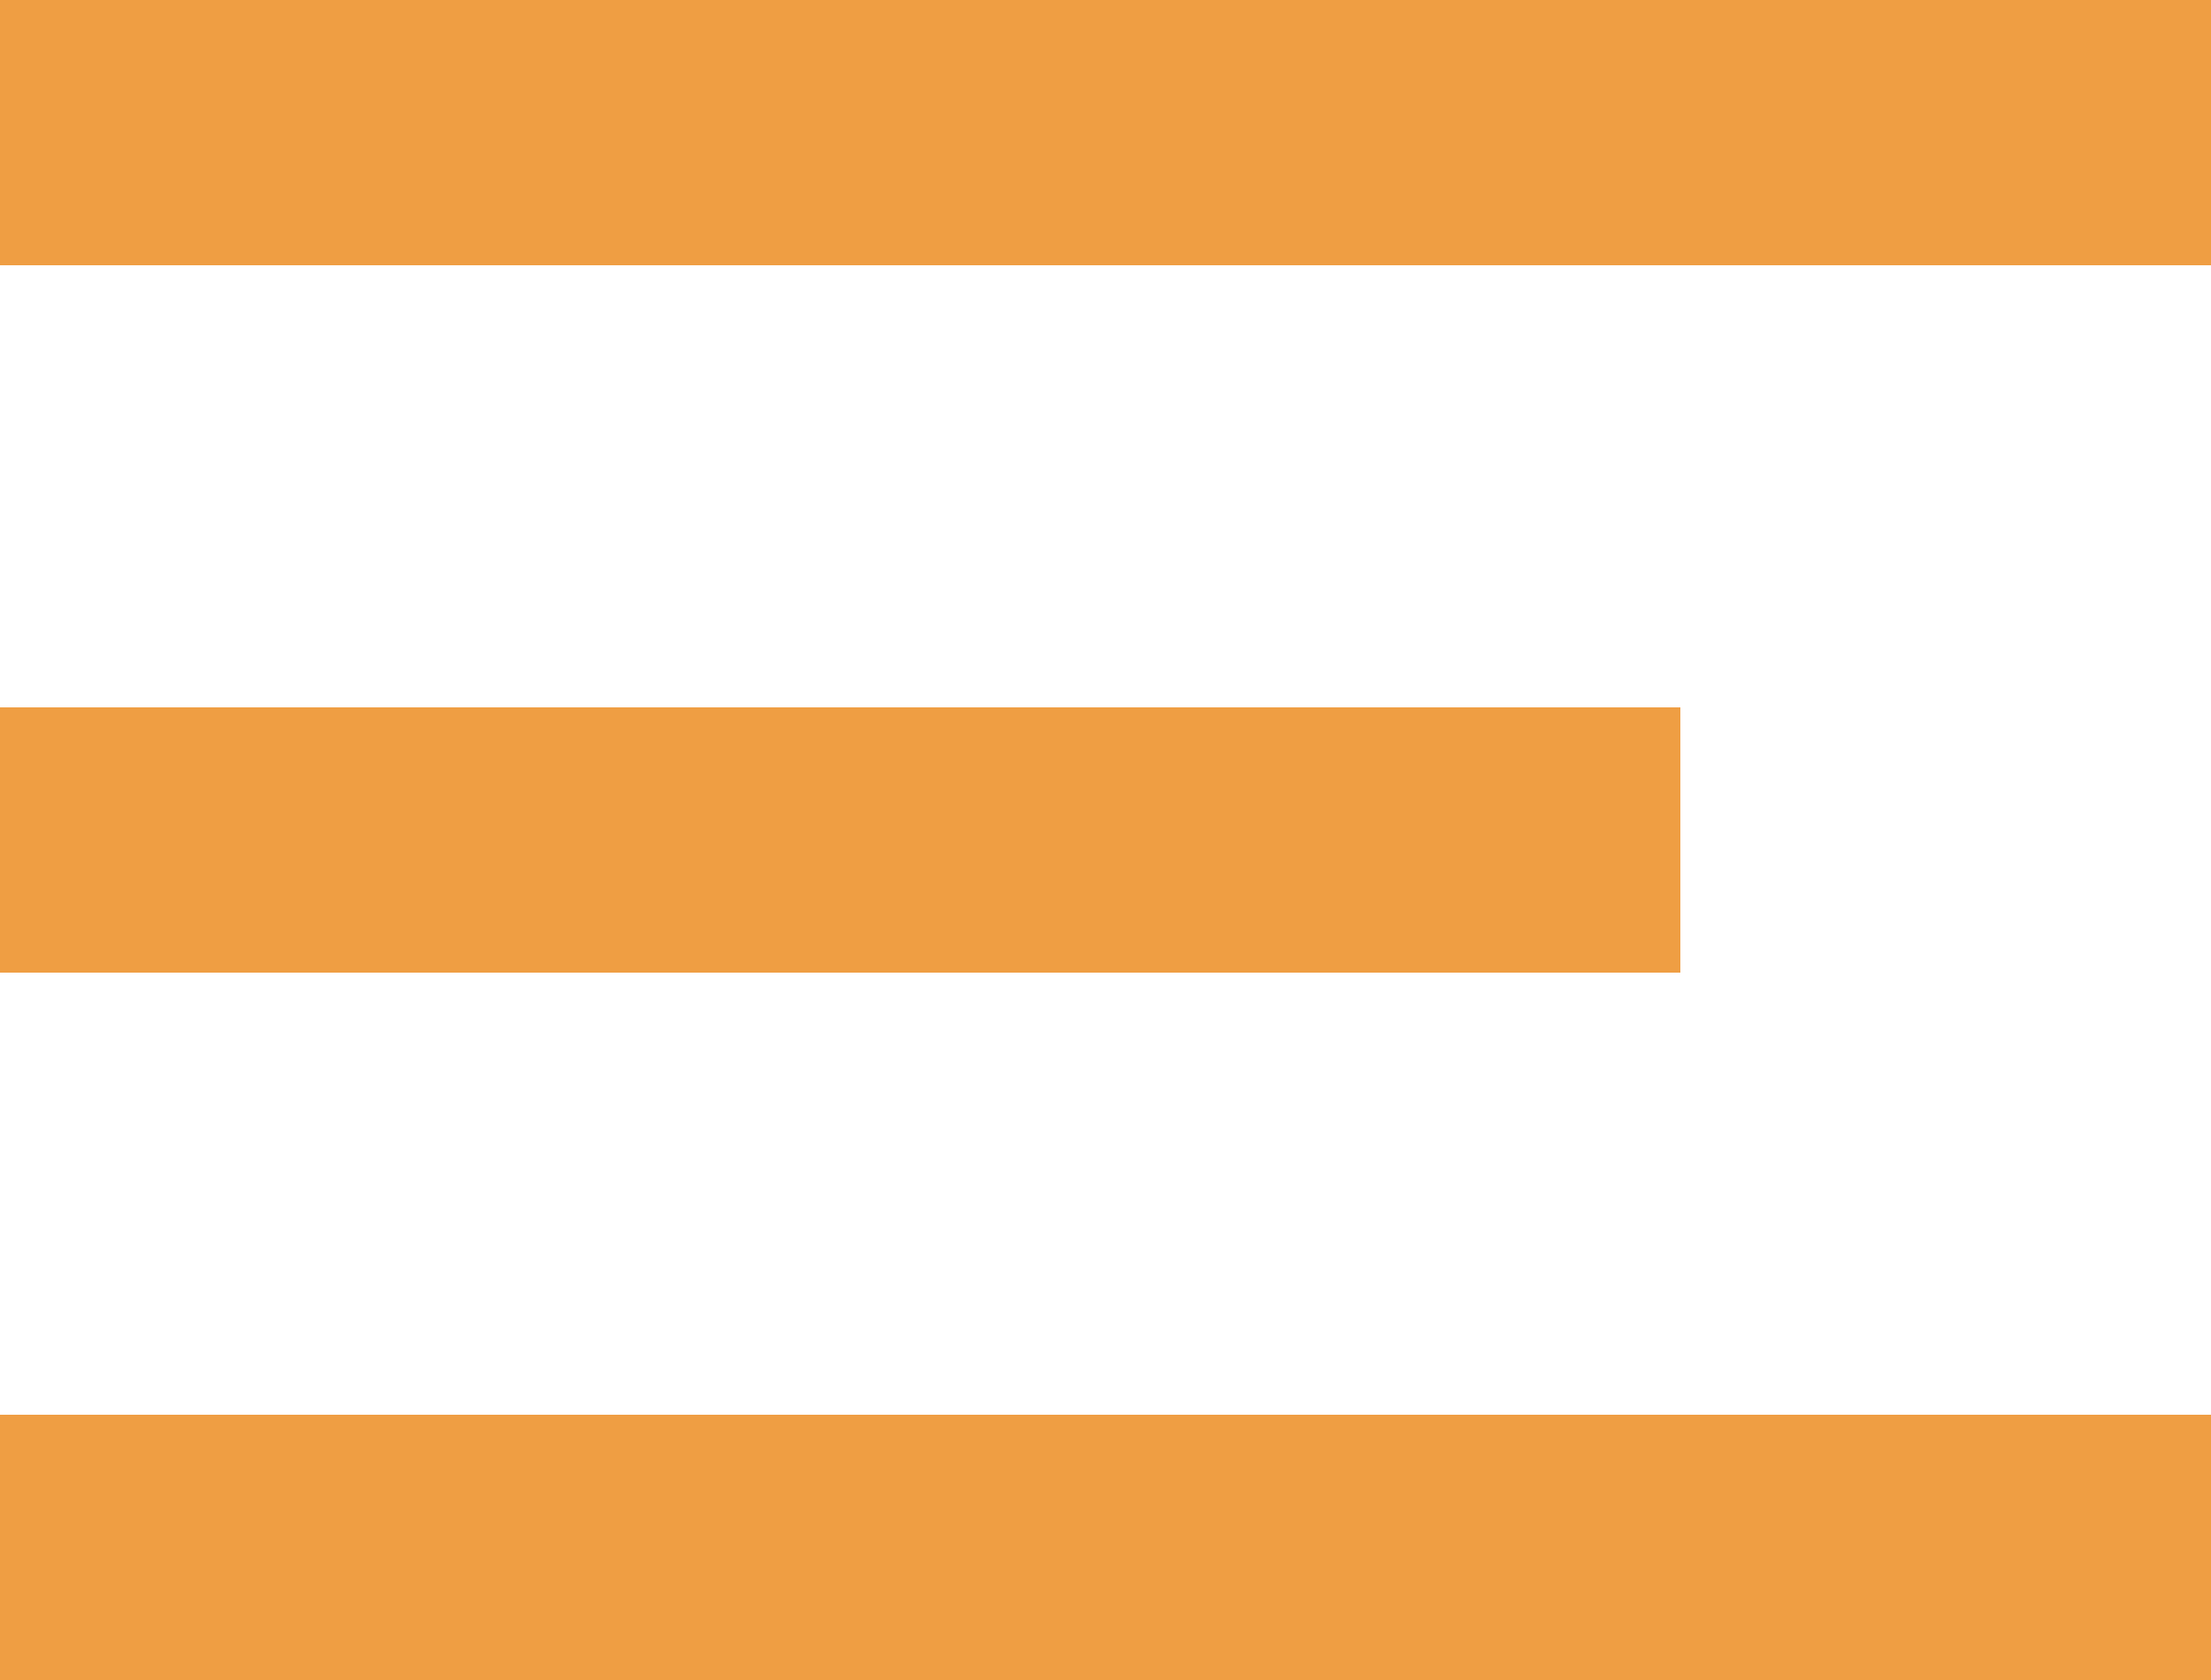
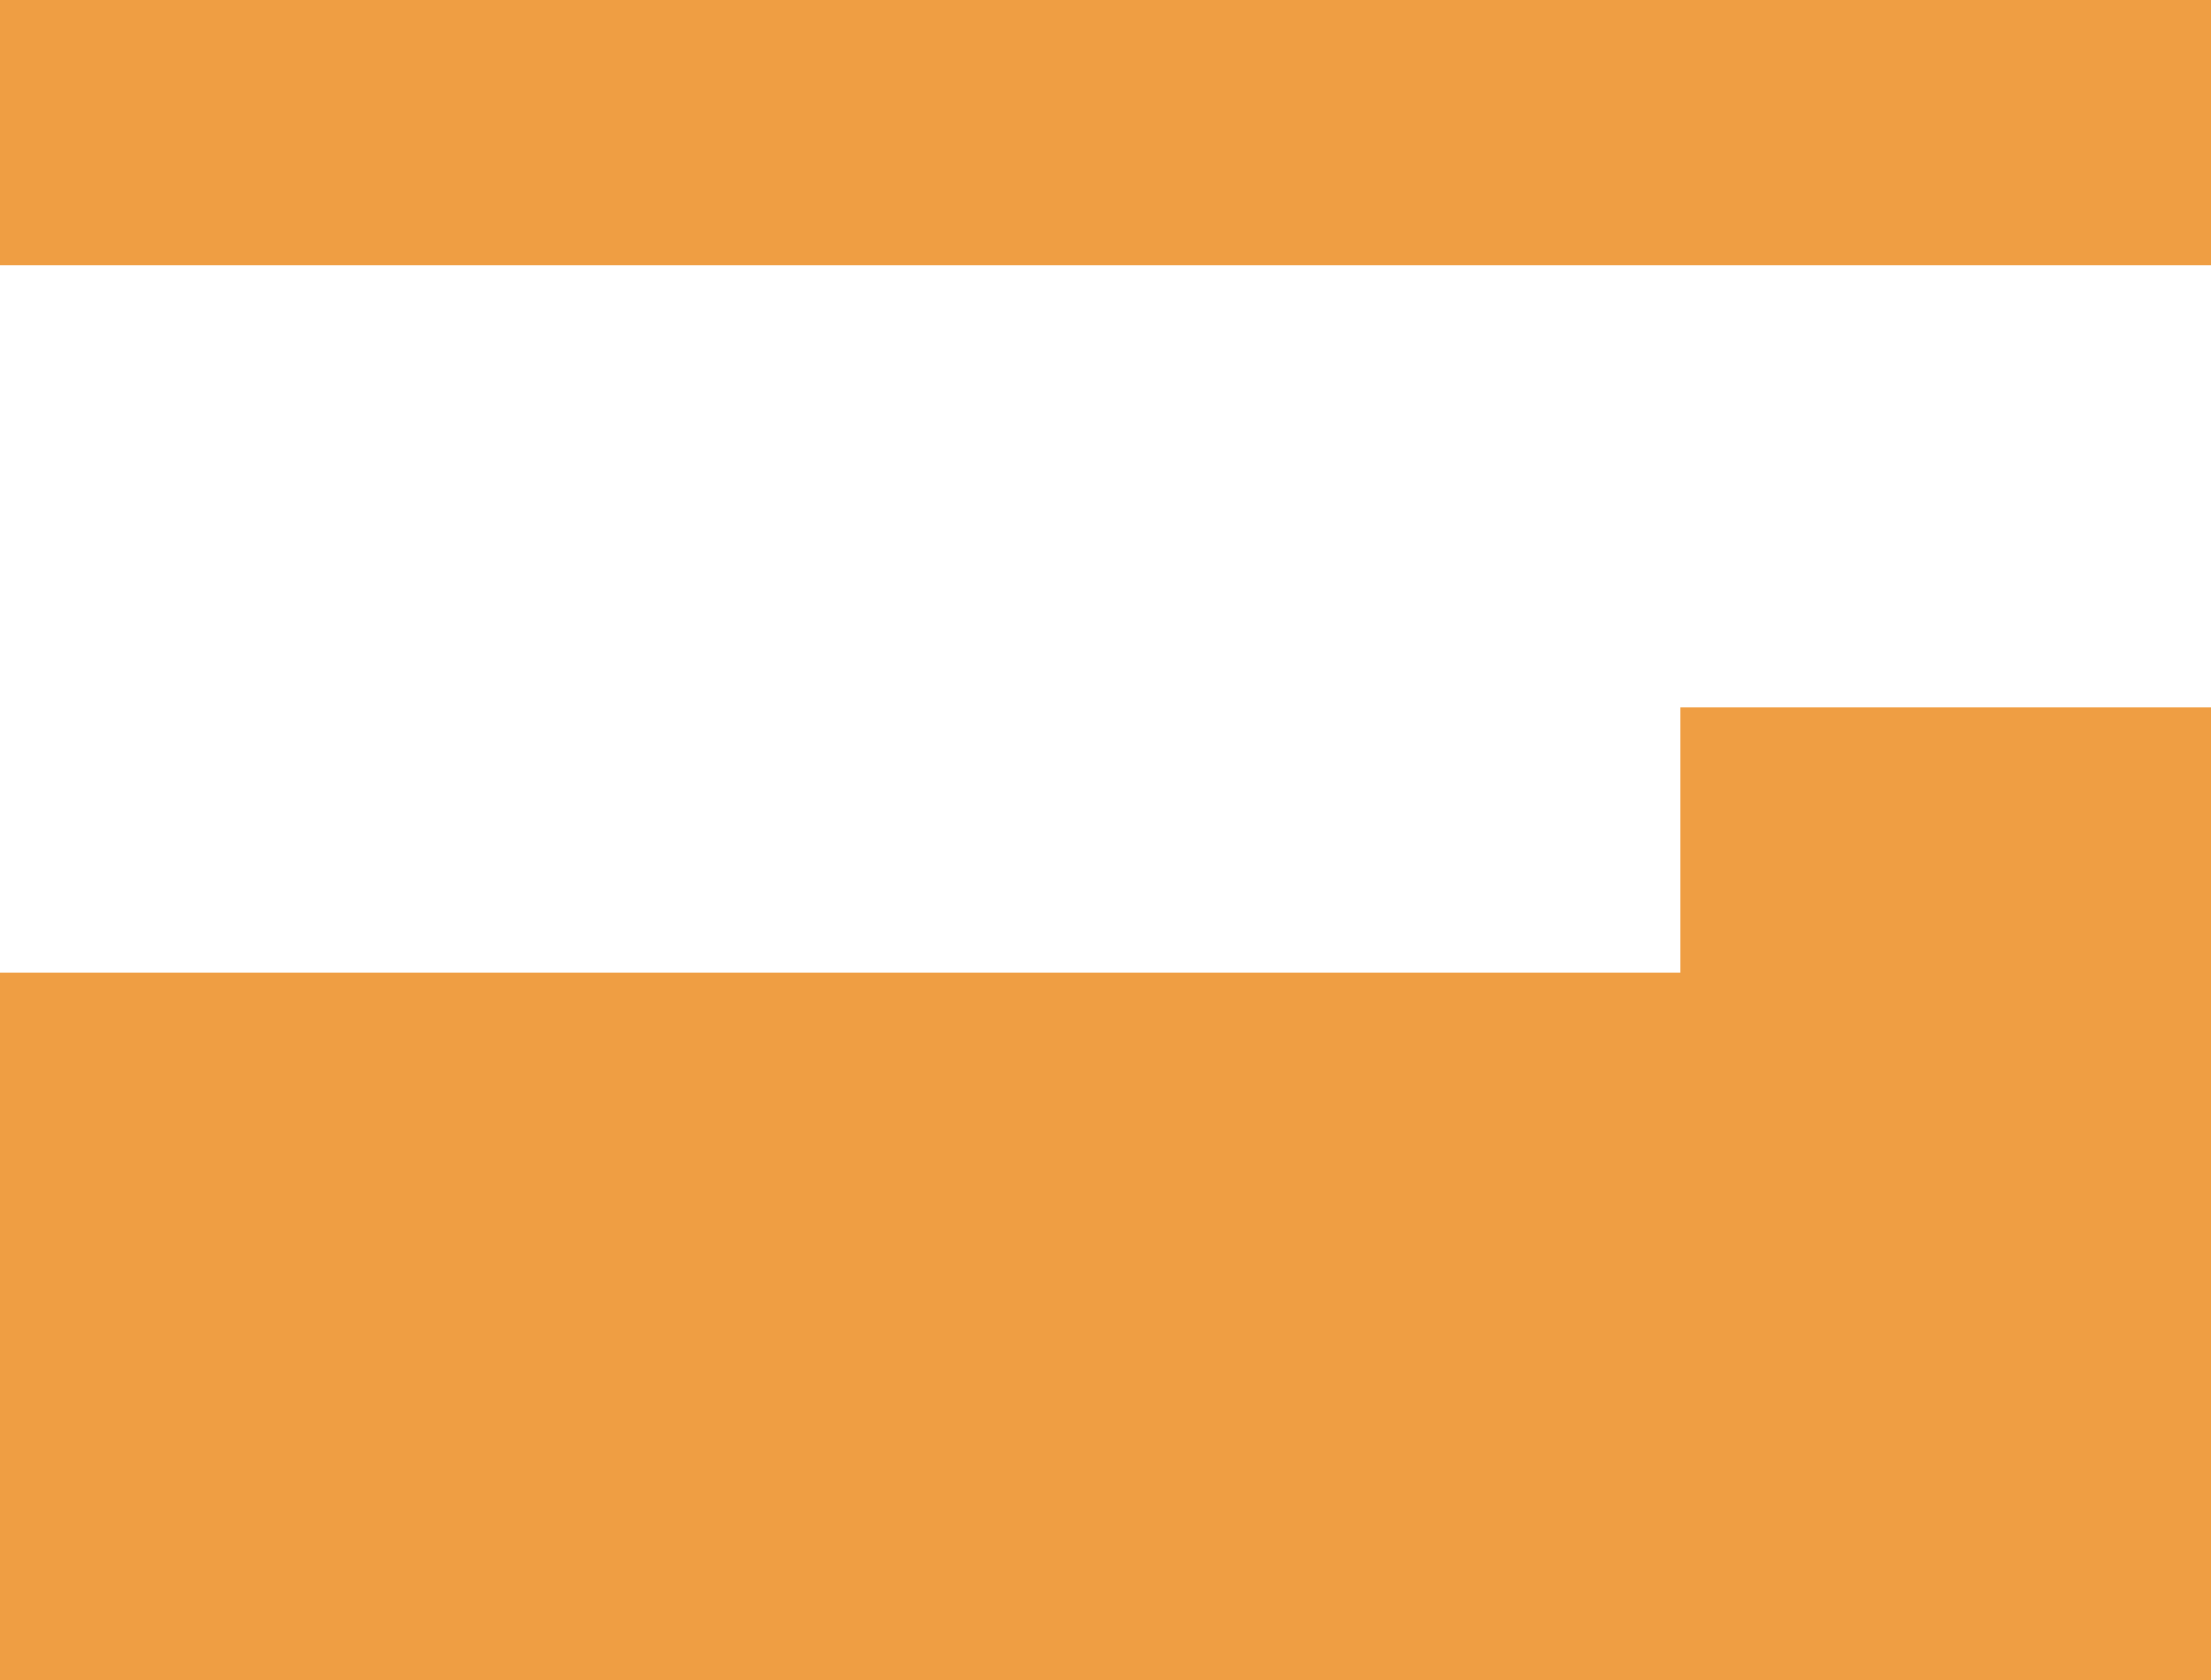
<svg xmlns="http://www.w3.org/2000/svg" width="25" height="19" viewBox="0 0 25 19">
  <g fill="none" fill-rule="evenodd">
    <g fill="#EF9E43">
      <g>
-         <path d="M0 0H25V3H0zM0 8H19V11H0zM0 16H25V19H0z" transform="translate(-316 -30) translate(316 30)" />
+         <path d="M0 0H25V3H0zM0 8H19V11H0zH25V19H0z" transform="translate(-316 -30) translate(316 30)" />
      </g>
    </g>
  </g>
</svg>